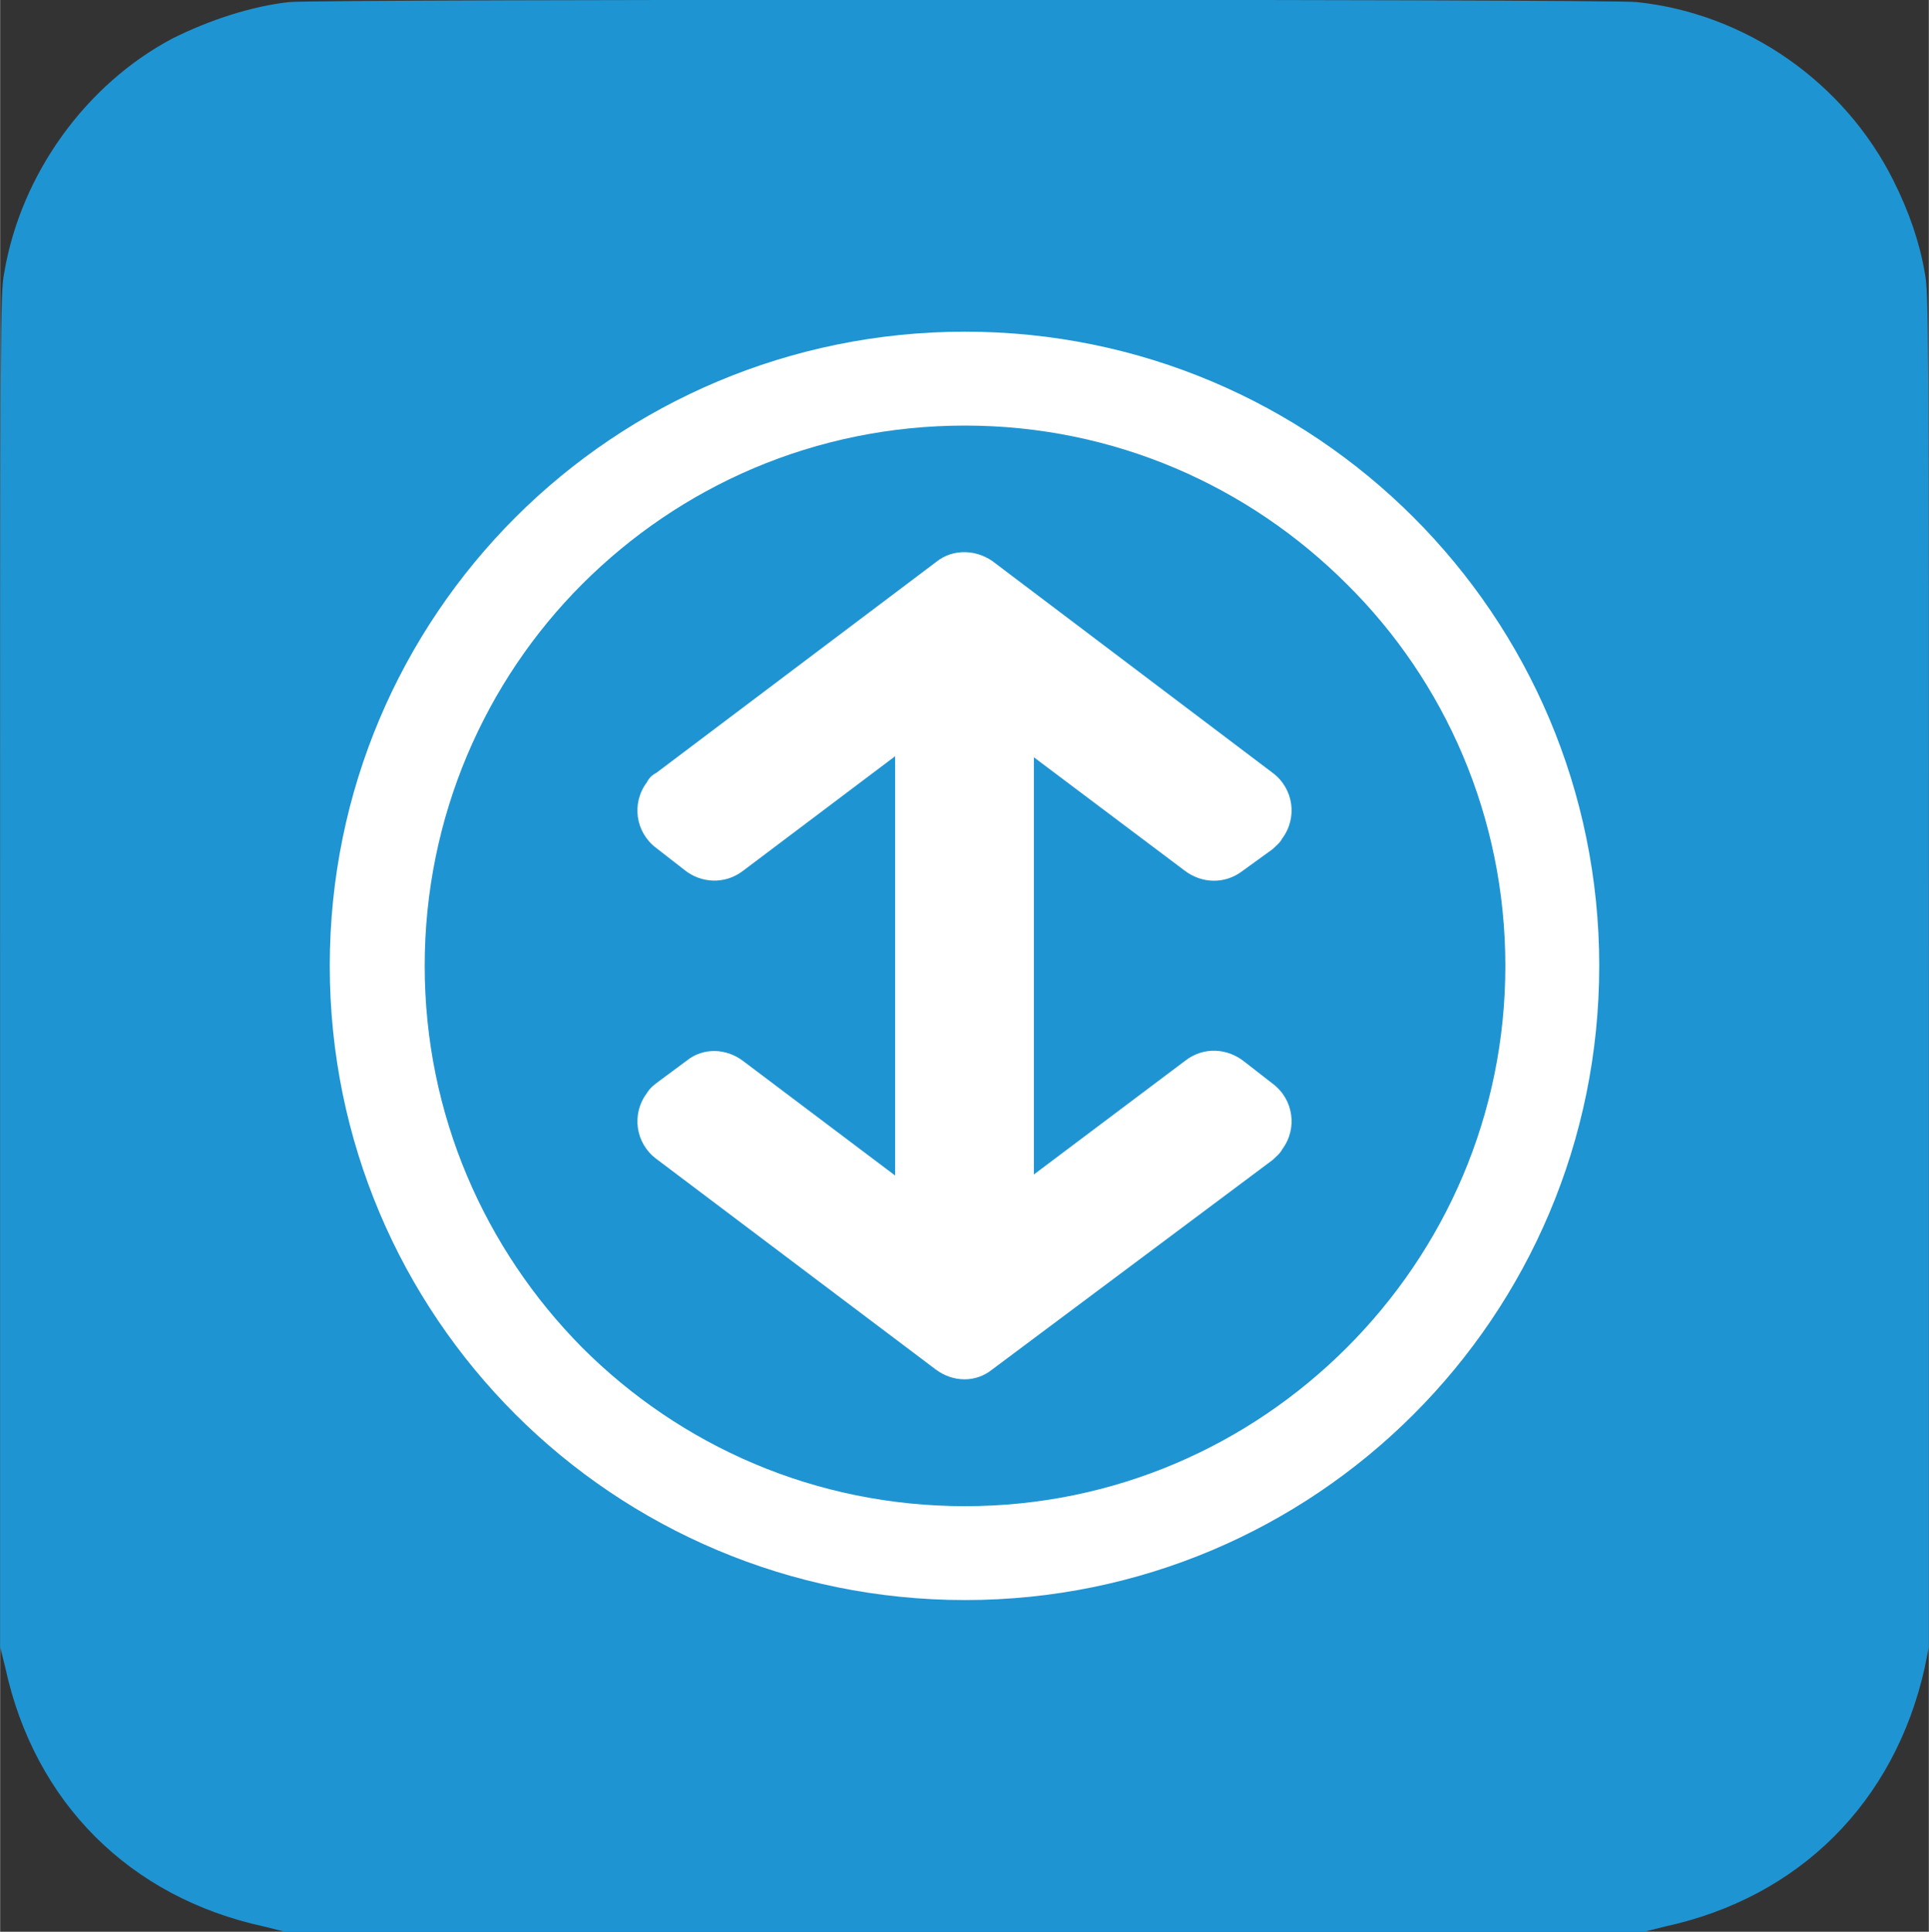
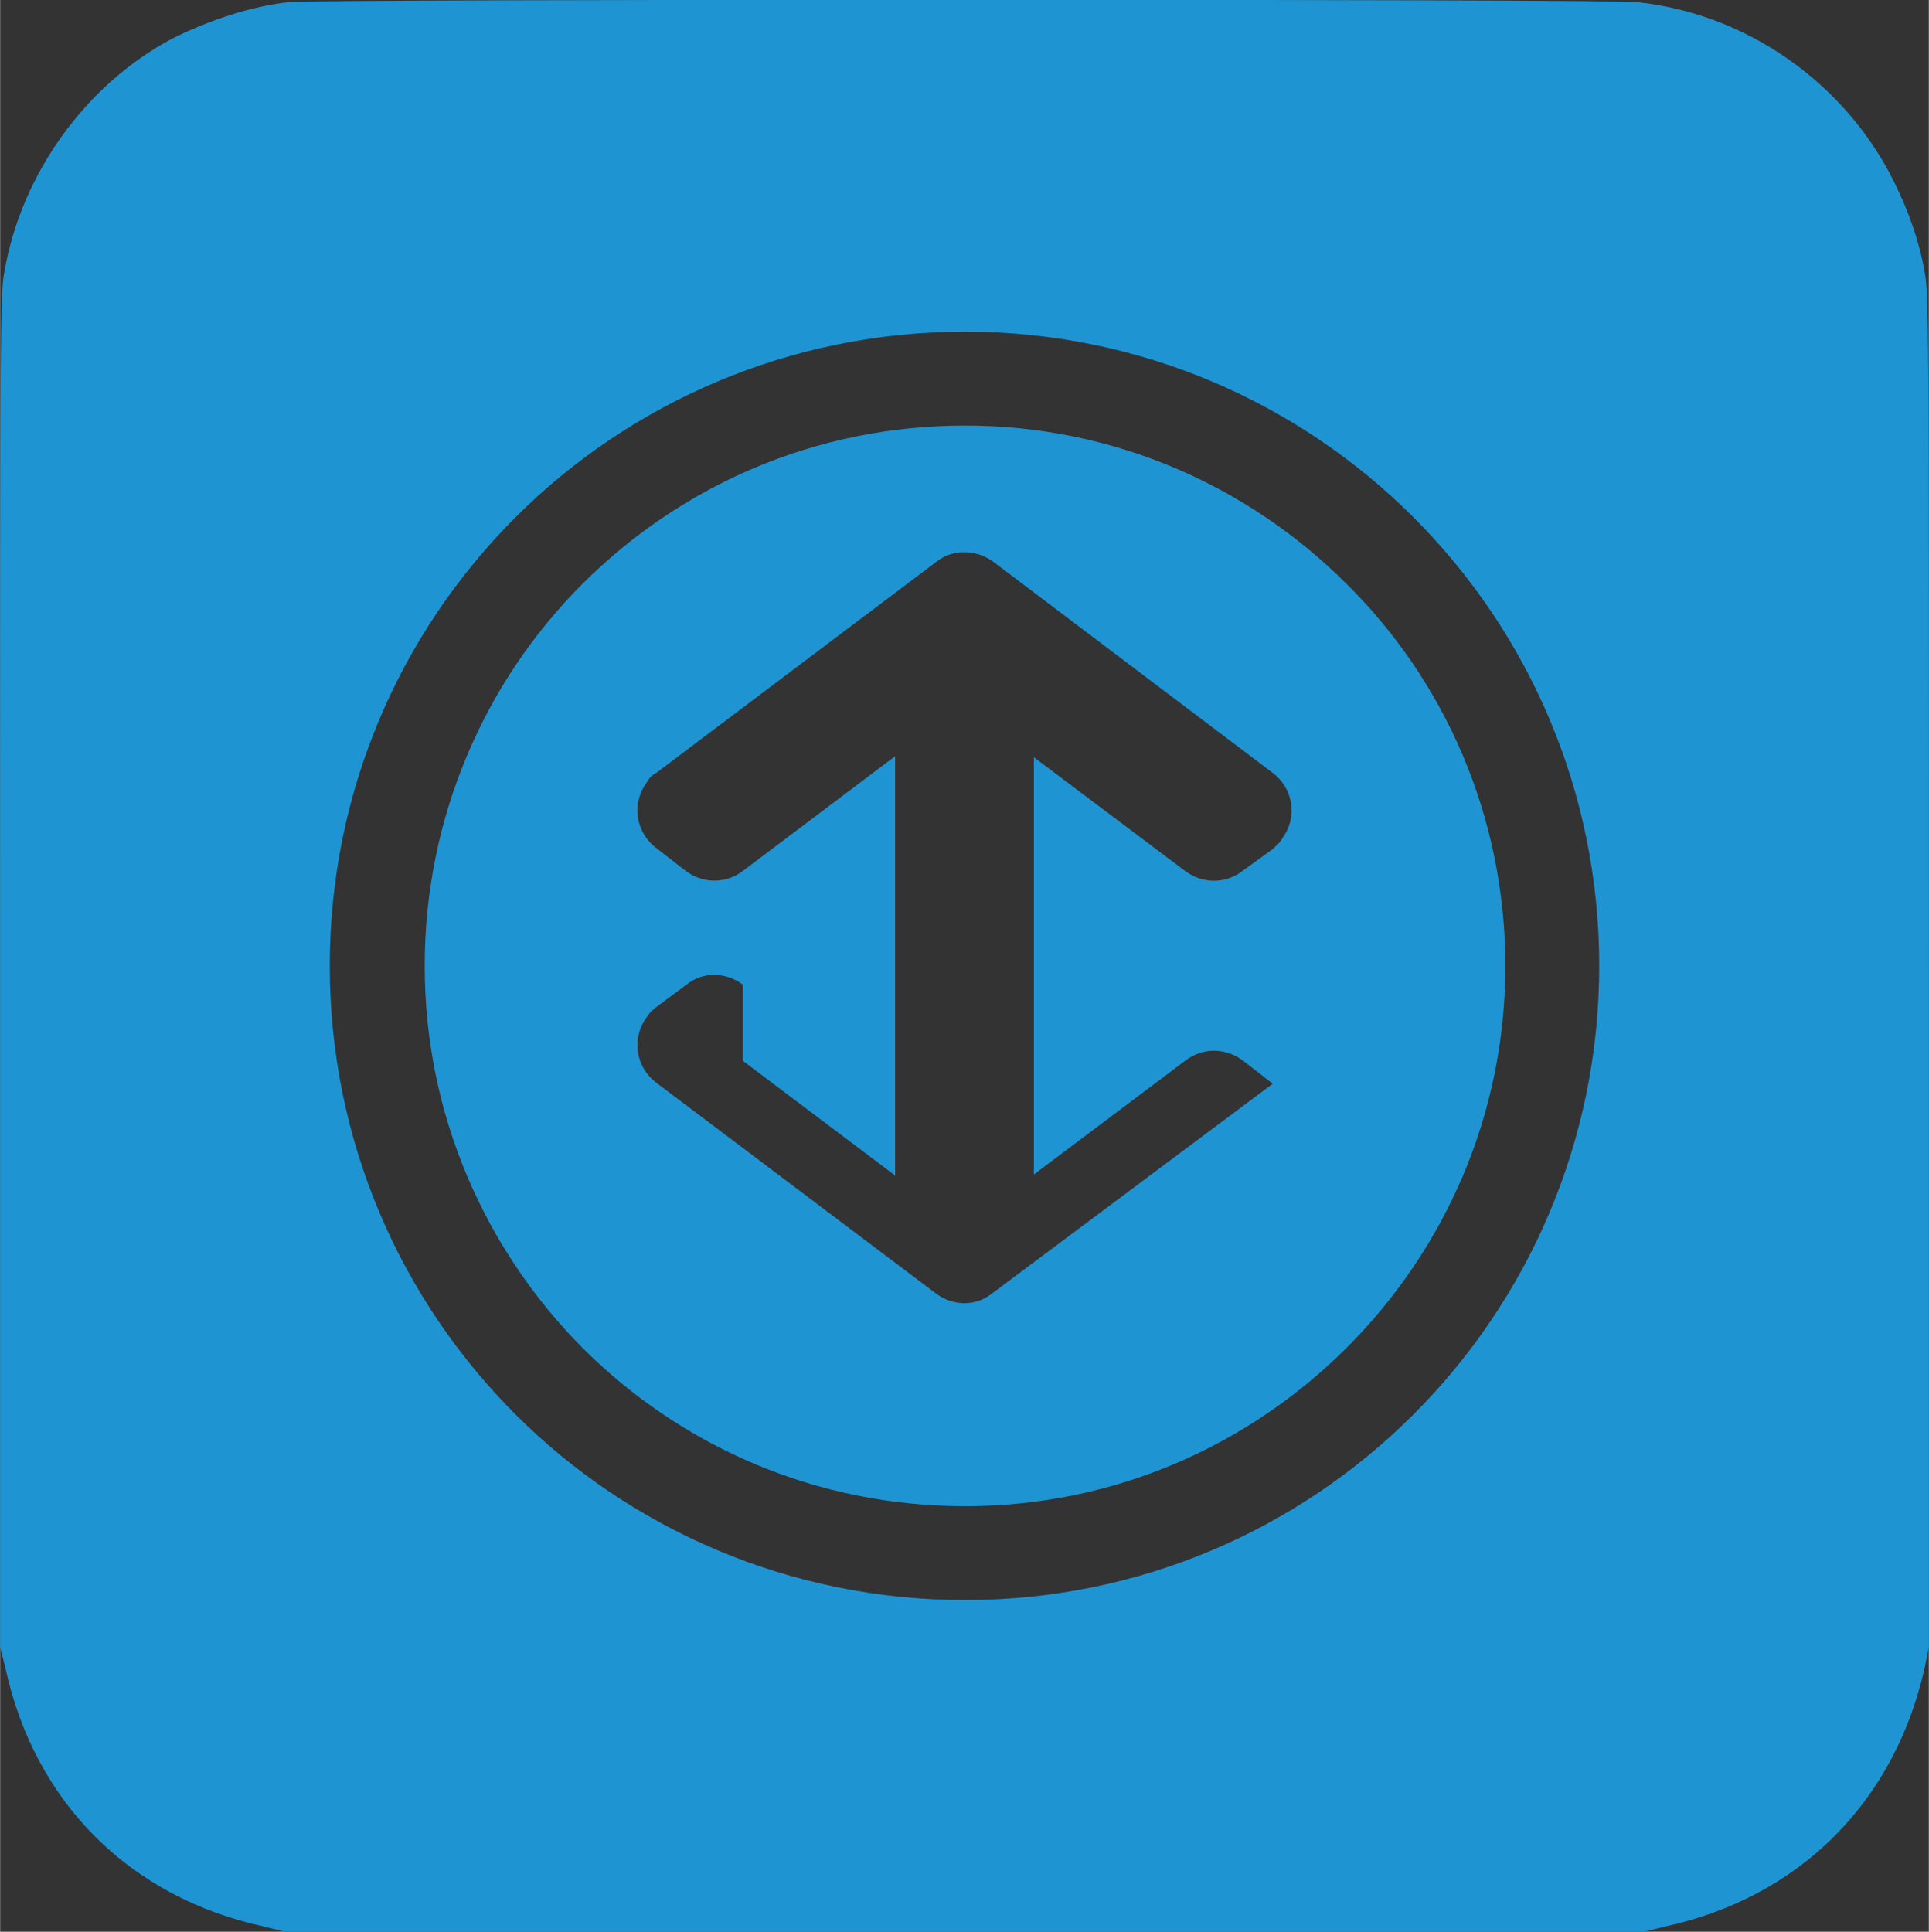
<svg xmlns="http://www.w3.org/2000/svg" xml:space="preserve" width="681px" height="682px" version="1.1" style="shape-rendering:geometricPrecision; text-rendering:geometricPrecision; image-rendering:optimizeQuality; fill-rule:evenodd; clip-rule:evenodd" viewBox="0 0 18.49 18.52">
  <rect x="0" y="0" width="18.49" height="18.52" fill="#333333" stroke="none" />
  <defs>
    <style type="text/css"> .fil0 {fill:white} .fil1 {fill:#1F94D2;fill-rule:nonzero} </style>
  </defs>
  <g id="Слой_x0020_1">
-     <rect class="fil0" x="0.43" y="0.41" width="17.64" height="17.7" rx="4.13" ry="5.8" />
-     <path class="fil1" d="M2.77 0.02c-0.36,0.04 -0.76,0.17 -1.12,0.35 -0.83,0.44 -1.45,1.3 -1.61,2.24 -0.04,0.2 -0.04,0.47 -0.04,6.69l0 6.49 0.05 0.2c0.28,1.29 1.19,2.2 2.48,2.48l0.2 0.05 6.52 0 6.51 0 0.2 -0.05c1.29,-0.28 2.2,-1.19 2.49,-2.48l0.04 -0.2 0 -6.49c0,-6.22 0,-6.49 -0.04,-6.69 -0.05,-0.29 -0.15,-0.58 -0.3,-0.88 -0.47,-0.94 -1.41,-1.6 -2.46,-1.71 -0.25,-0.03 -12.68,-0.03 -12.92,0zm6.48 3.16c1.68,0 3.2,0.68 4.3,1.78 1.1,1.1 1.78,2.62 1.78,4.3 0,1.68 -0.68,3.2 -1.78,4.3 -1.1,1.1 -2.62,1.78 -4.3,1.78 -1.68,0 -3.21,-0.68 -4.31,-1.78 -1.1,-1.1 -1.78,-2.62 -1.78,-4.3 0,-1.68 0.68,-3.2 1.78,-4.3 1.1,-1.1 2.63,-1.78 4.31,-1.78zm-2.13 6.99l1.46 1.1 0 -4.02 -1.46 1.1c-0.17,0.13 -0.4,0.12 -0.56,-0.01l-0.27 -0.21c-0.2,-0.15 -0.24,-0.43 -0.09,-0.63 0.02,-0.04 0.05,-0.07 0.09,-0.09l0 0 2.68 -2.02c0.17,-0.14 0.41,-0.12 0.57,0.01l2.66 2.01c0.2,0.15 0.24,0.43 0.09,0.63 -0.02,0.04 -0.06,0.07 -0.09,0.1l-0.29 0.21c-0.17,0.13 -0.39,0.12 -0.55,0l0 0 -1.45 -1.09 0 4 1.45 -1.09c0.18,-0.14 0.41,-0.12 0.57,0.01l0.27 0.21c0.2,0.15 0.24,0.43 0.09,0.63 -0.02,0.04 -0.06,0.07 -0.09,0.1l-2.69 2.01c-0.16,0.13 -0.38,0.12 -0.54,0l0 0 -2.68 -2.02c-0.2,-0.15 -0.24,-0.43 -0.09,-0.63 0.03,-0.05 0.07,-0.08 0.11,-0.11l0.27 -0.2c0.16,-0.13 0.38,-0.12 0.54,0zm5.79 -4.57c-0.94,-0.94 -2.23,-1.52 -3.66,-1.52 -1.44,0 -2.73,0.58 -3.67,1.52 -0.93,0.93 -1.51,2.23 -1.51,3.66 0,1.43 0.58,2.72 1.51,3.66 0.94,0.94 2.23,1.52 3.67,1.52 1.43,0 2.72,-0.58 3.66,-1.52 0.94,-0.94 1.52,-2.23 1.52,-3.66 0,-1.43 -0.58,-2.73 -1.52,-3.66z" />
+     <path class="fil1" d="M2.77 0.02c-0.36,0.04 -0.76,0.17 -1.12,0.35 -0.83,0.44 -1.45,1.3 -1.61,2.24 -0.04,0.2 -0.04,0.47 -0.04,6.69l0 6.49 0.05 0.2c0.28,1.29 1.19,2.2 2.48,2.48l0.2 0.05 6.52 0 6.51 0 0.2 -0.05c1.29,-0.28 2.2,-1.19 2.49,-2.48l0.04 -0.2 0 -6.49c0,-6.22 0,-6.49 -0.04,-6.69 -0.05,-0.29 -0.15,-0.58 -0.3,-0.88 -0.47,-0.94 -1.41,-1.6 -2.46,-1.71 -0.25,-0.03 -12.68,-0.03 -12.92,0zm6.48 3.16c1.68,0 3.2,0.68 4.3,1.78 1.1,1.1 1.78,2.62 1.78,4.3 0,1.68 -0.68,3.2 -1.78,4.3 -1.1,1.1 -2.62,1.78 -4.3,1.78 -1.68,0 -3.21,-0.68 -4.31,-1.78 -1.1,-1.1 -1.78,-2.62 -1.78,-4.3 0,-1.68 0.68,-3.2 1.78,-4.3 1.1,-1.1 2.63,-1.78 4.31,-1.78zm-2.13 6.99l1.46 1.1 0 -4.02 -1.46 1.1c-0.17,0.13 -0.4,0.12 -0.56,-0.01l-0.27 -0.21c-0.2,-0.15 -0.24,-0.43 -0.09,-0.63 0.02,-0.04 0.05,-0.07 0.09,-0.09l0 0 2.68 -2.02c0.17,-0.14 0.41,-0.12 0.57,0.01l2.66 2.01c0.2,0.15 0.24,0.43 0.09,0.63 -0.02,0.04 -0.06,0.07 -0.09,0.1l-0.29 0.21c-0.17,0.13 -0.39,0.12 -0.55,0l0 0 -1.45 -1.09 0 4 1.45 -1.09c0.18,-0.14 0.41,-0.12 0.57,0.01l0.27 0.21l-2.69 2.01c-0.16,0.13 -0.38,0.12 -0.54,0l0 0 -2.68 -2.02c-0.2,-0.15 -0.24,-0.43 -0.09,-0.63 0.03,-0.05 0.07,-0.08 0.11,-0.11l0.27 -0.2c0.16,-0.13 0.38,-0.12 0.54,0zm5.79 -4.57c-0.94,-0.94 -2.23,-1.52 -3.66,-1.52 -1.44,0 -2.73,0.58 -3.67,1.52 -0.93,0.93 -1.51,2.23 -1.51,3.66 0,1.43 0.58,2.72 1.51,3.66 0.94,0.94 2.23,1.52 3.67,1.52 1.43,0 2.72,-0.58 3.66,-1.52 0.94,-0.94 1.52,-2.23 1.52,-3.66 0,-1.43 -0.58,-2.73 -1.52,-3.66z" />
  </g>
</svg>